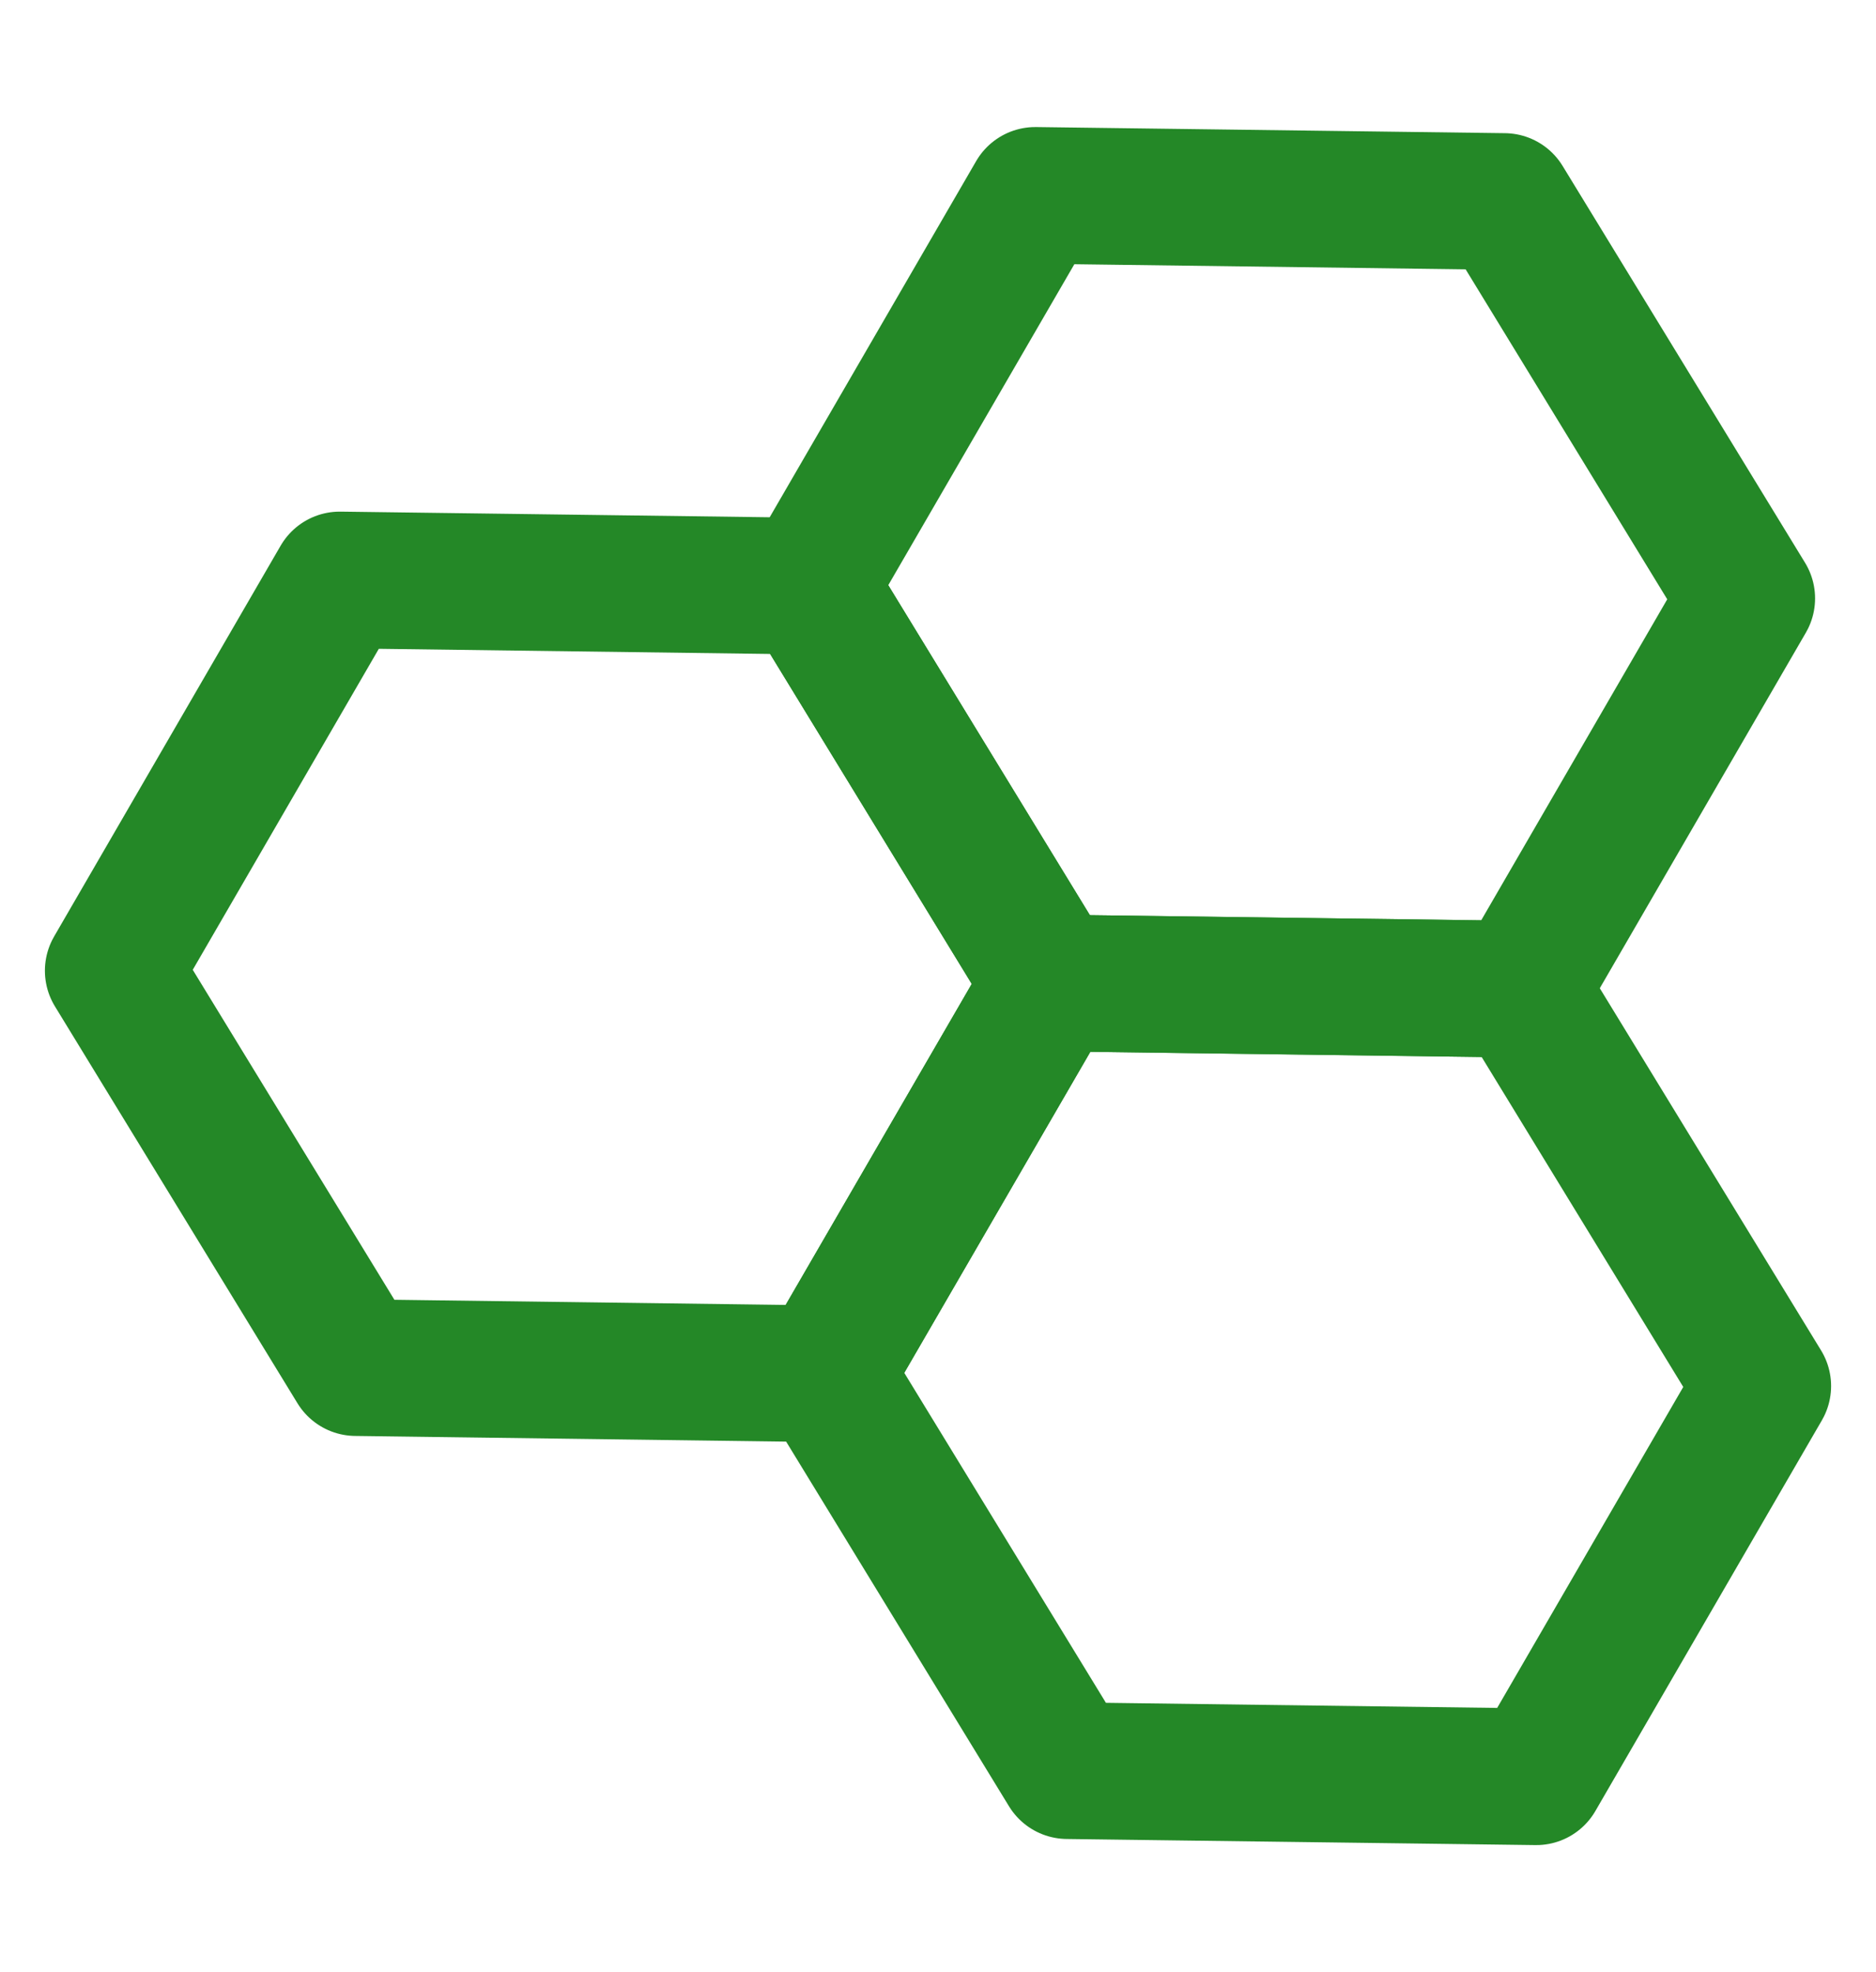
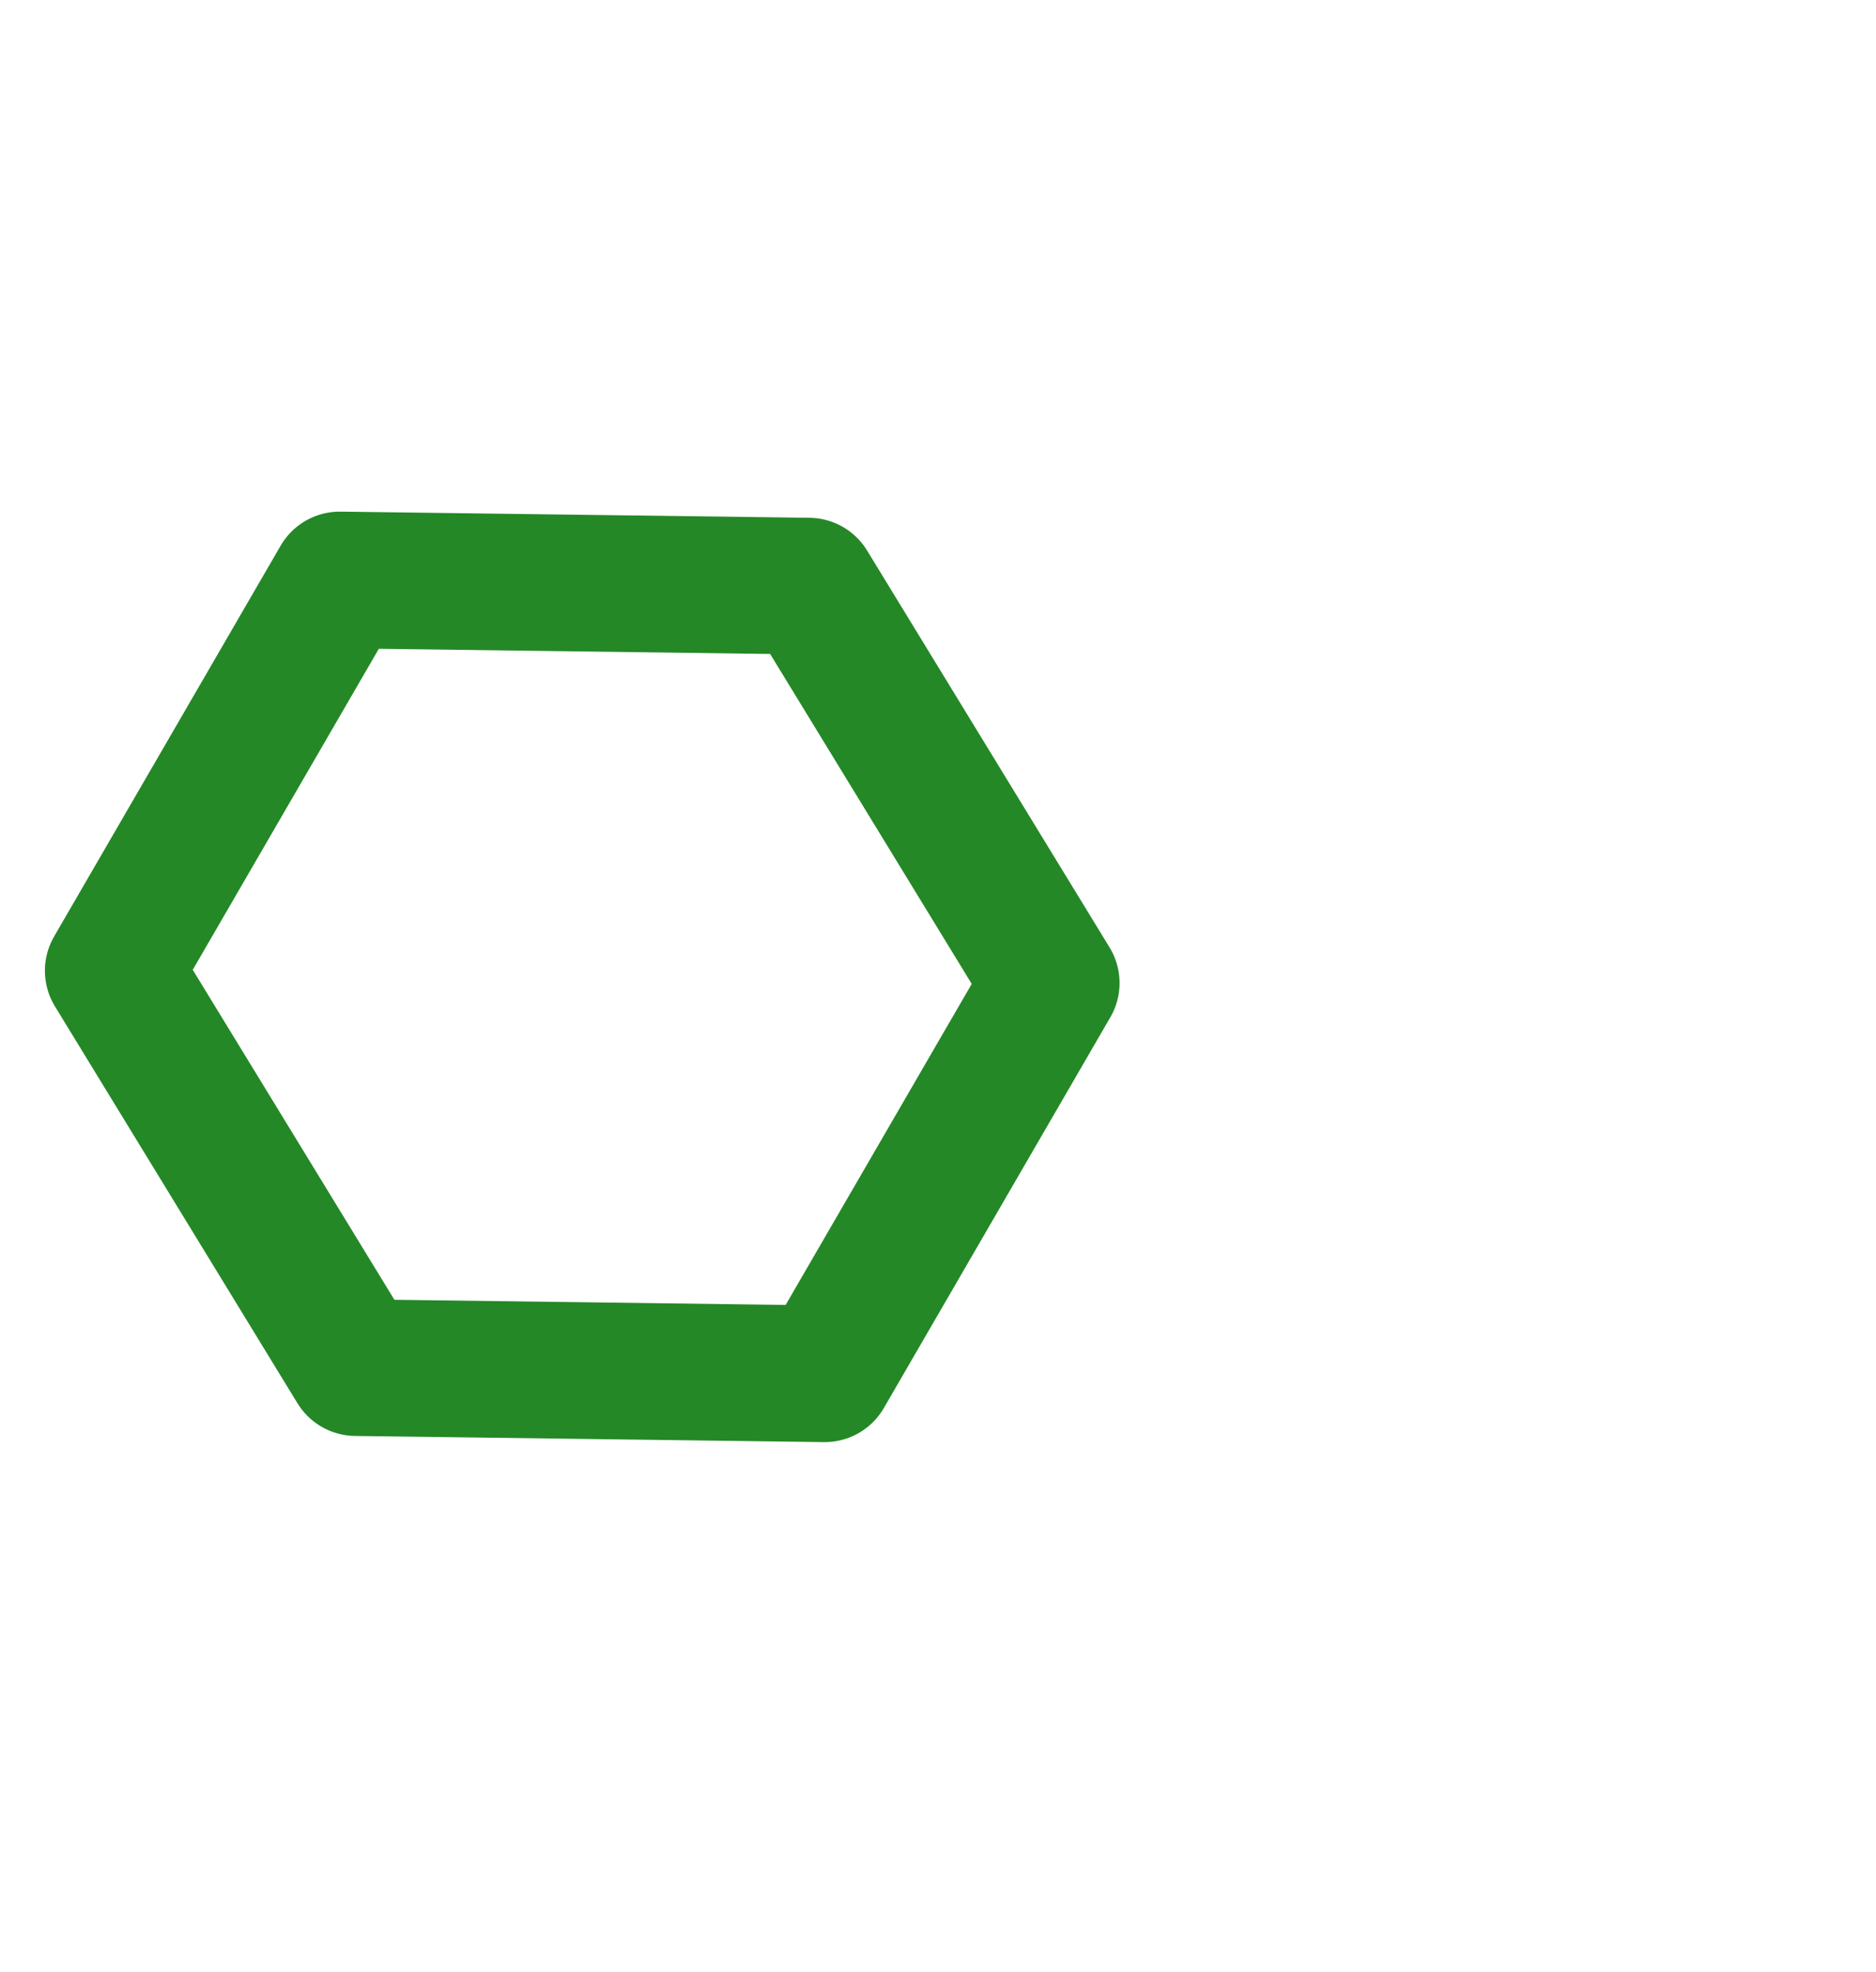
<svg xmlns="http://www.w3.org/2000/svg" width="39" height="41" viewBox="0 0 39 41" fill="none">
-   <path d="M31.272 4.189L36.313 12.44L31.605 20.564L21.855 20.436L16.813 12.185L21.522 4.062L31.272 4.189Z" stroke="#248827" stroke-width="2.841" stroke-linejoin="round" />
  <path d="M16.813 12.185L21.854 20.436L17.145 28.56L7.396 28.432L2.354 20.181L7.063 12.057L16.813 12.185Z" stroke="#248827" stroke-width="2.841" stroke-linejoin="round" />
-   <path d="M31.605 20.564L36.646 28.815L31.937 36.938L22.188 36.811L17.146 28.56L21.855 20.436L31.605 20.564Z" stroke="#248827" stroke-width="2.841" stroke-linejoin="round" />
</svg>